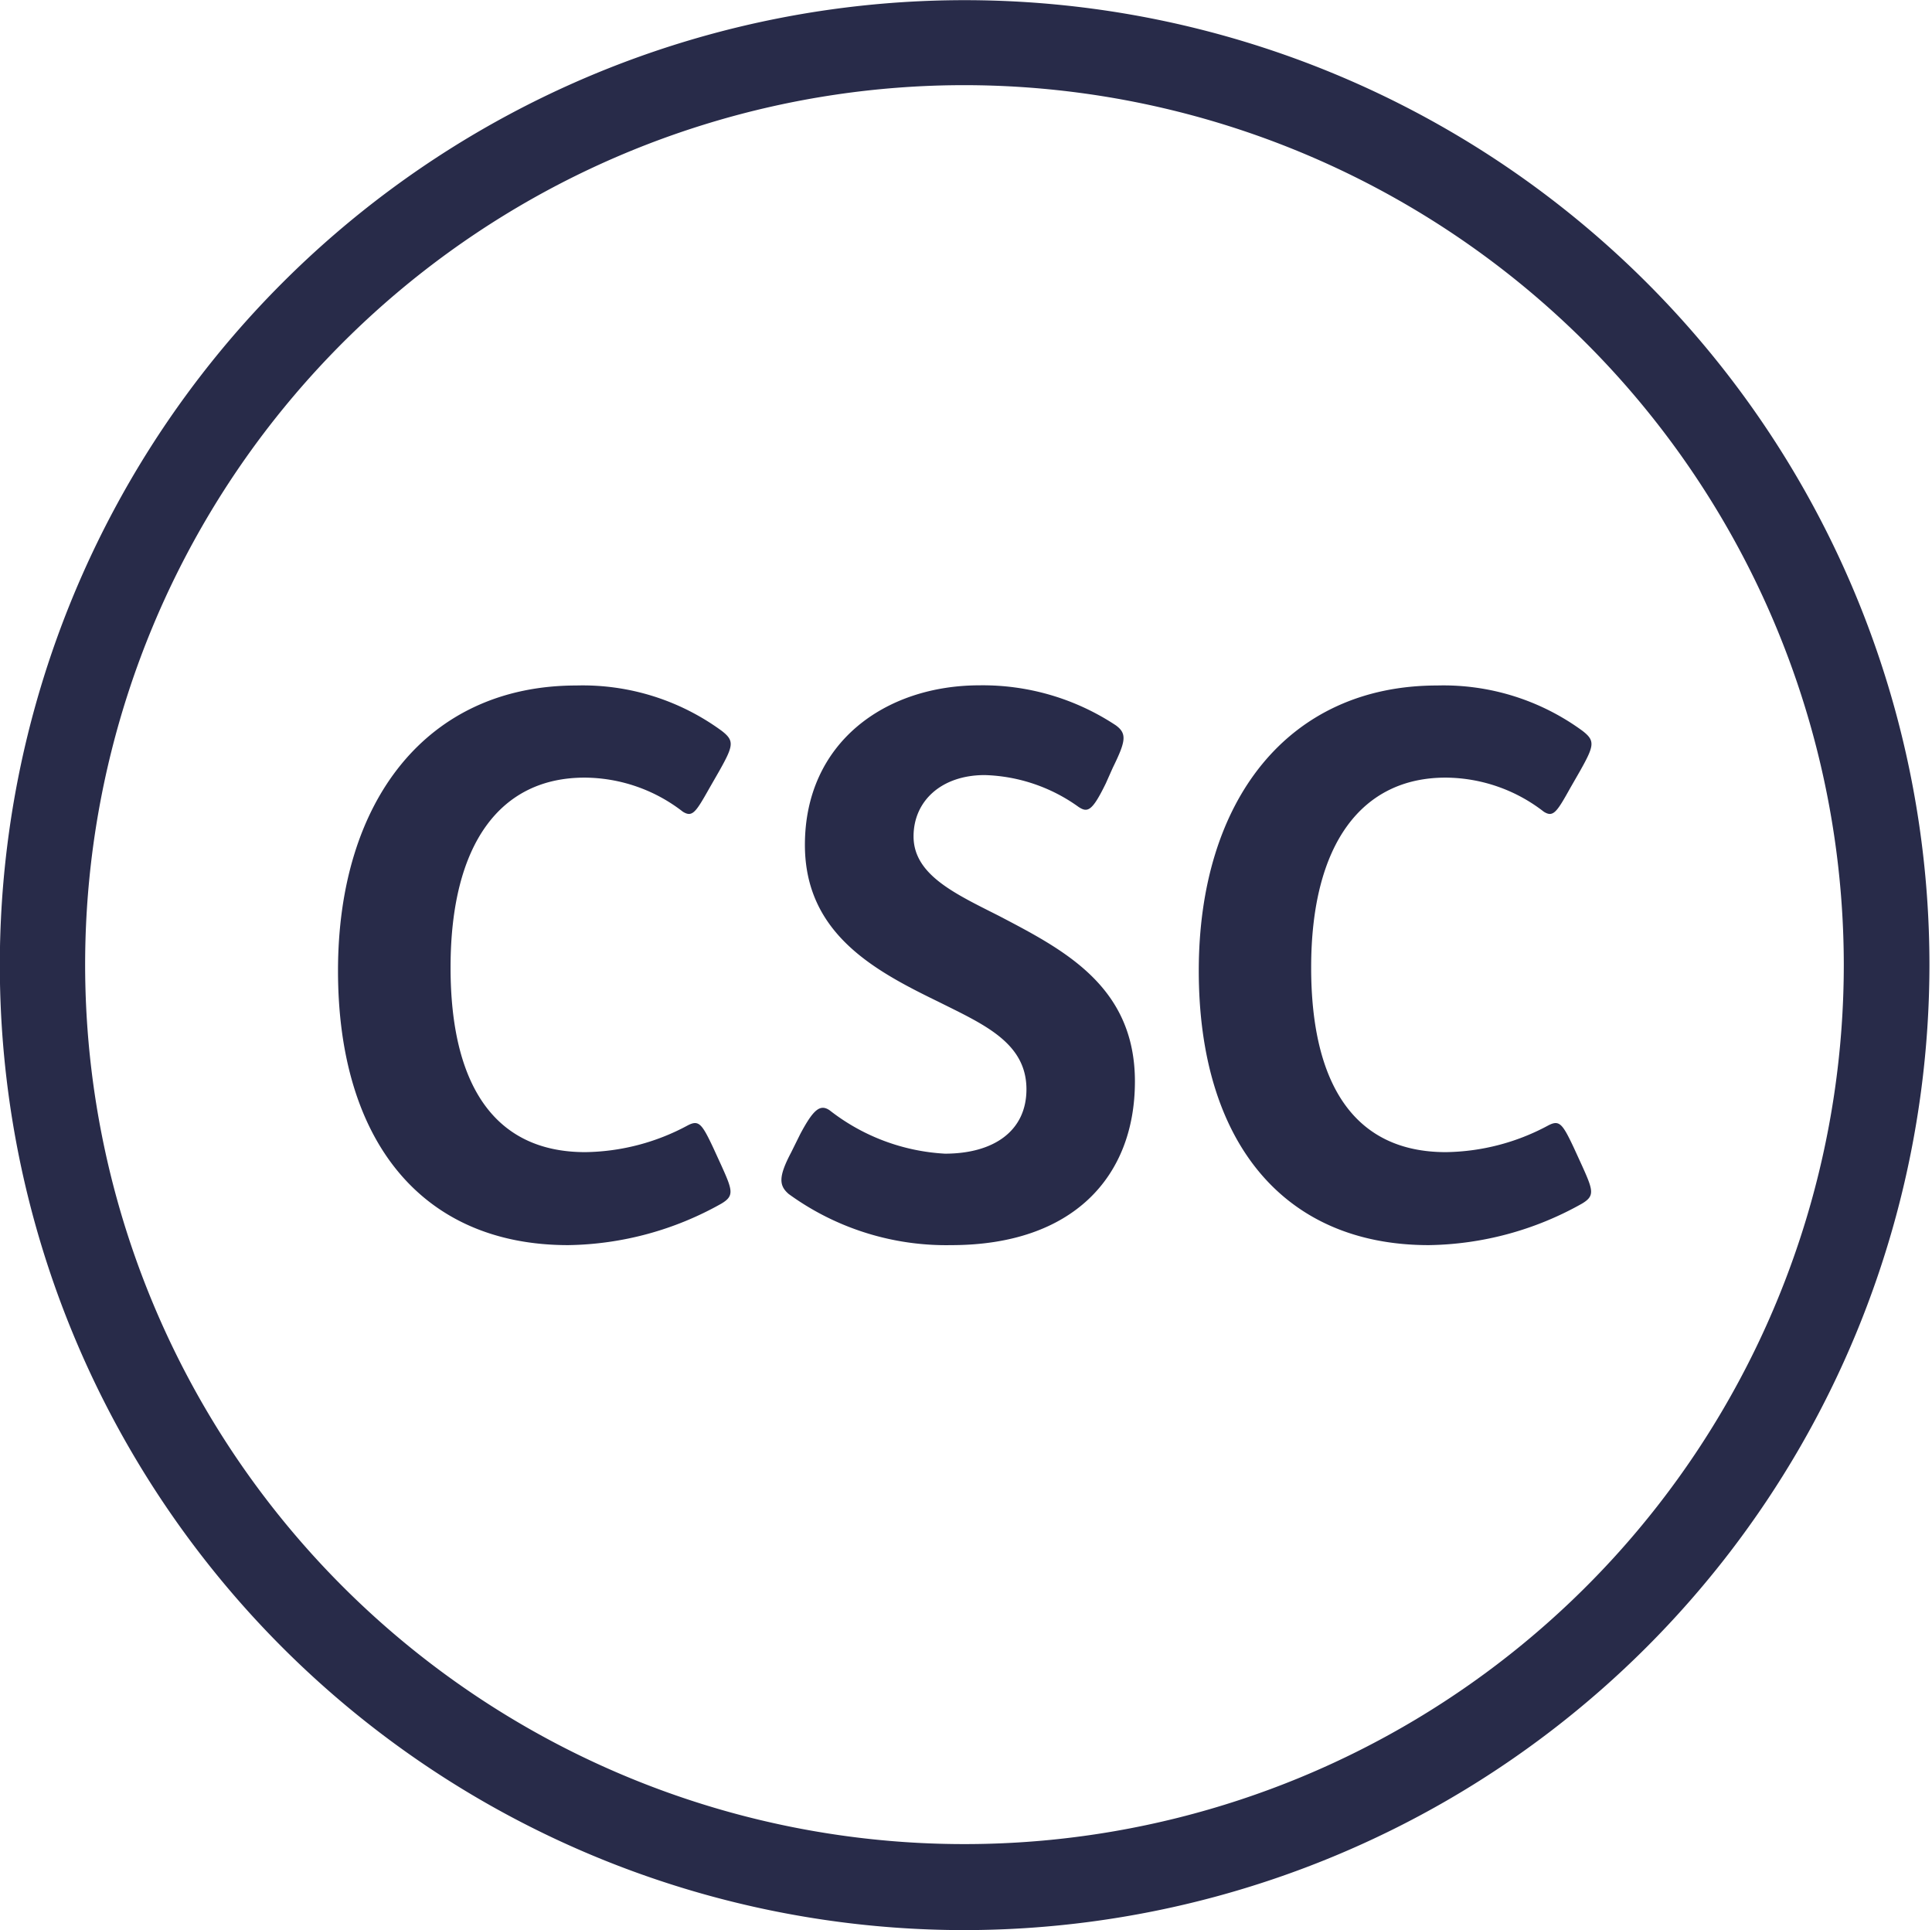
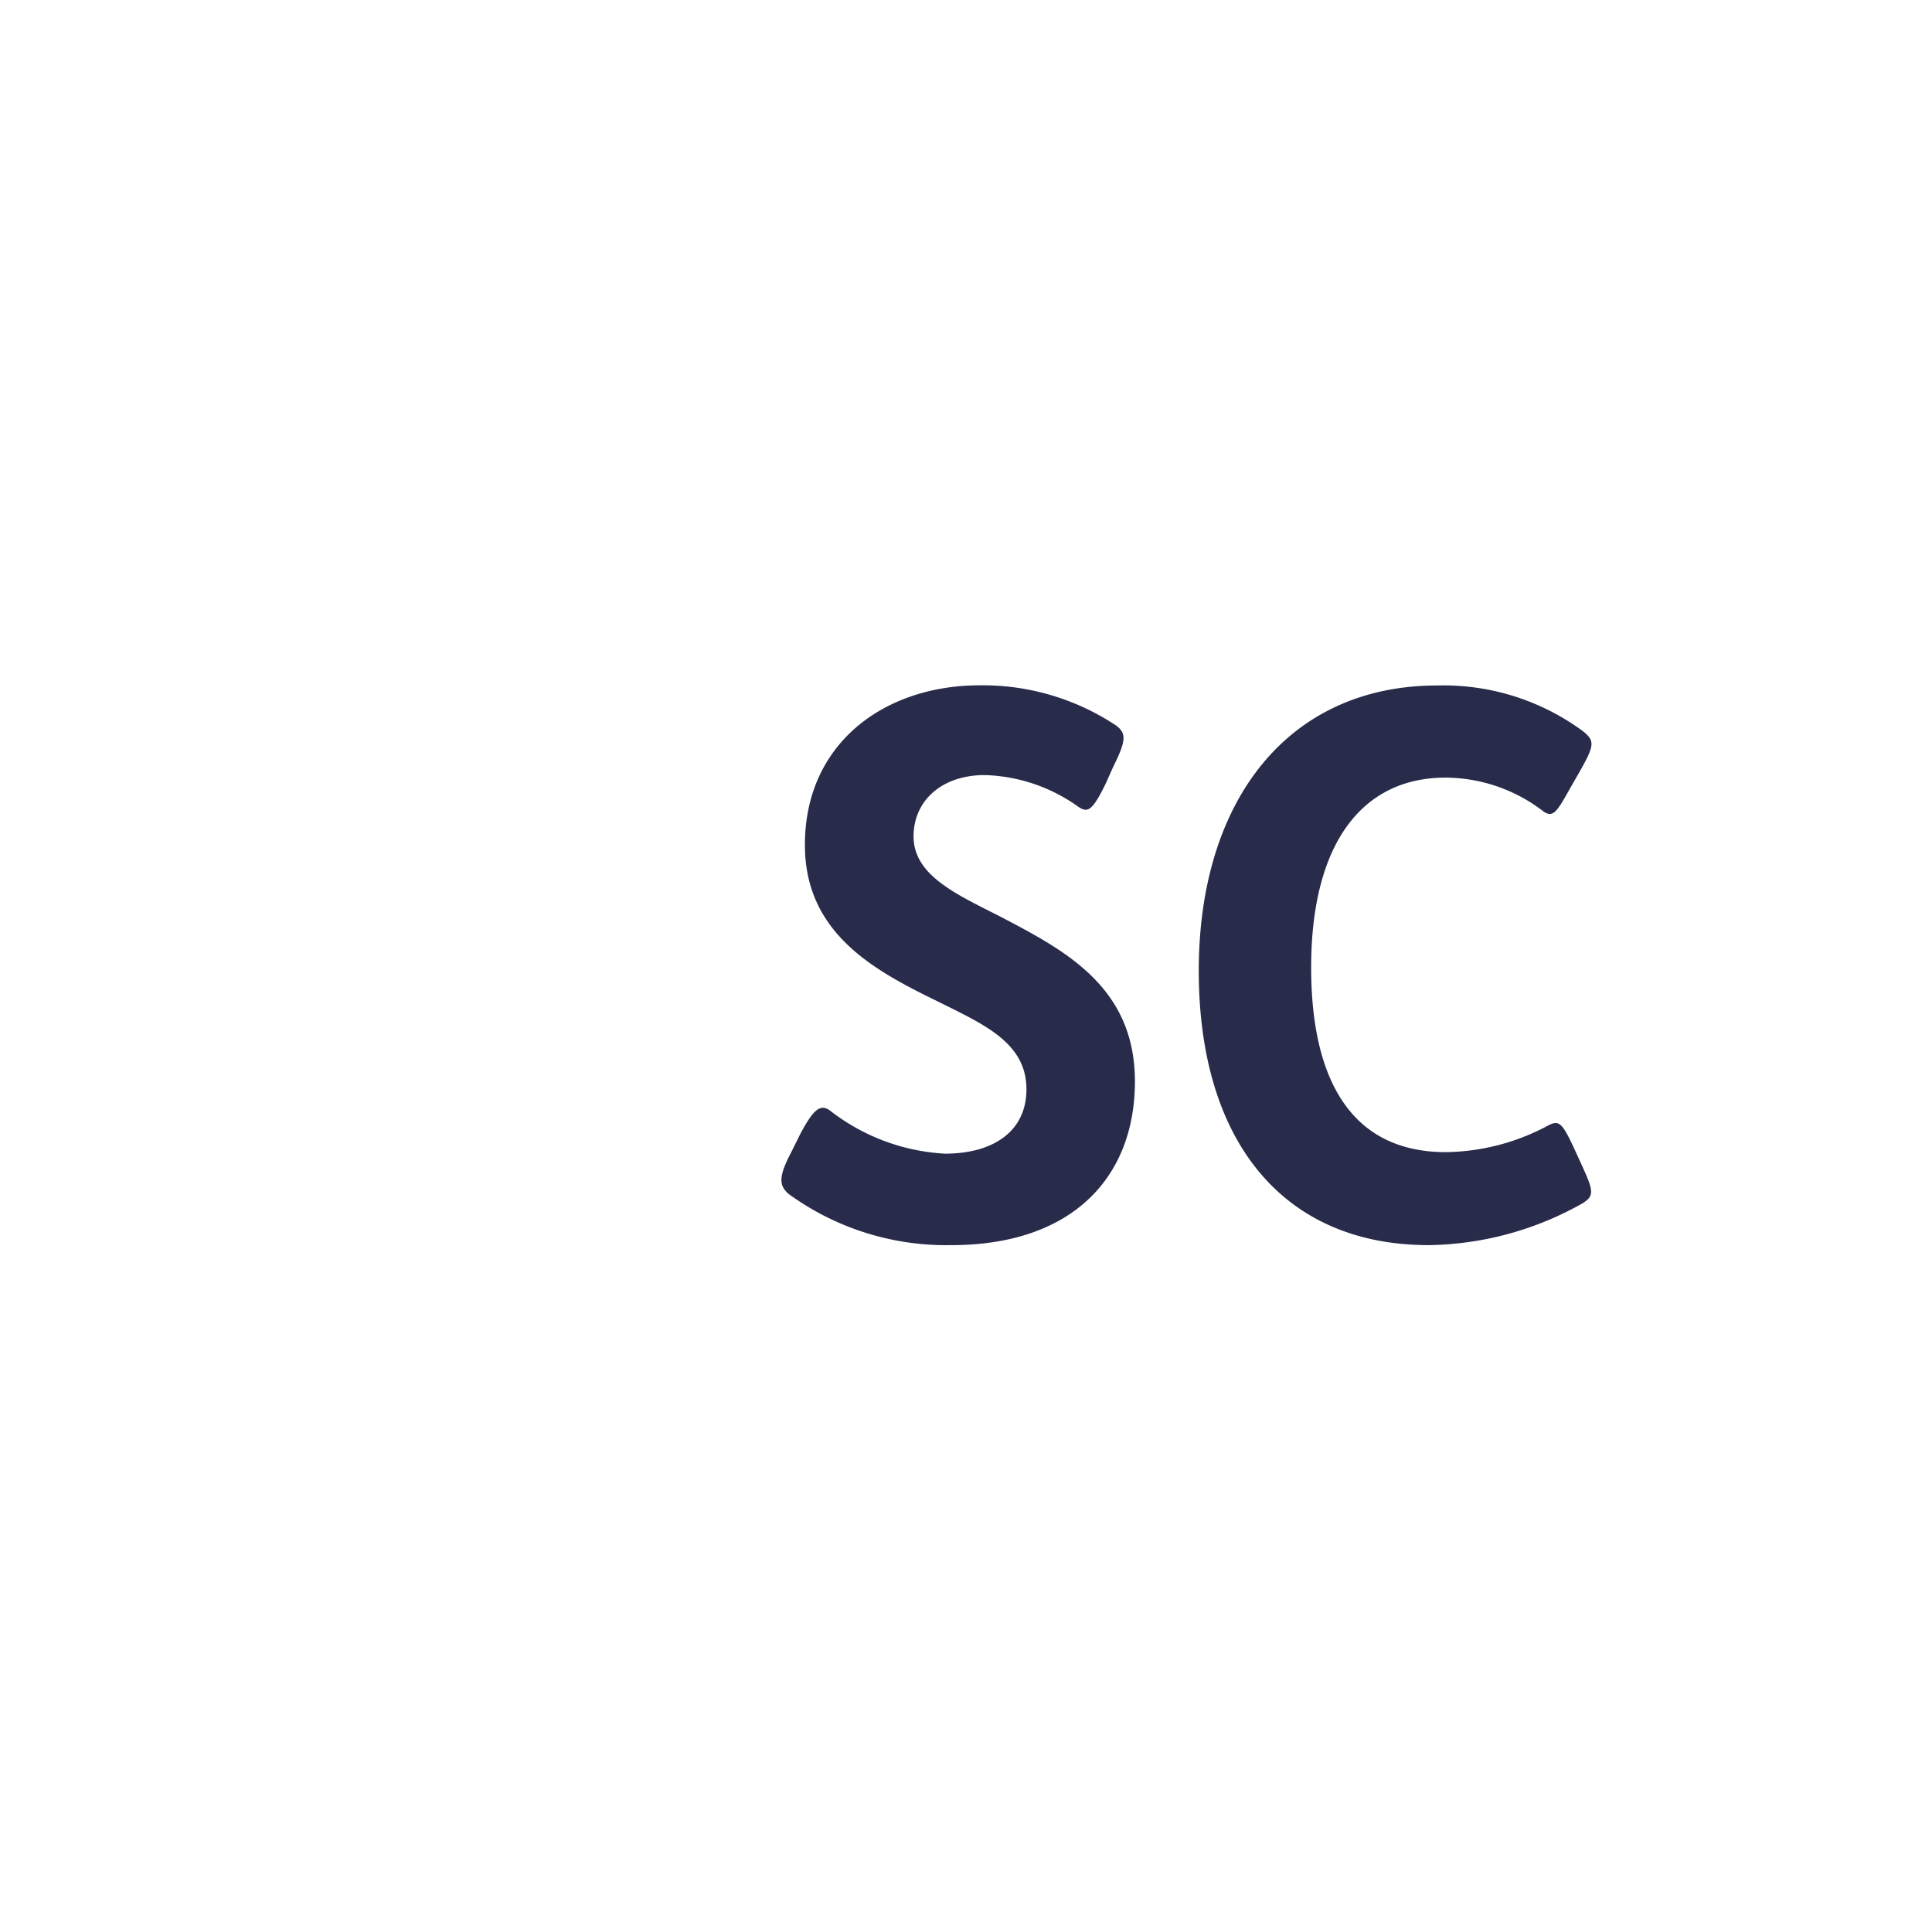
<svg xmlns="http://www.w3.org/2000/svg" viewBox="0 0 113.46 113.33">
  <defs>
    <style>.cls-1{fill:none;}.cls-2{fill:#282b49;}</style>
  </defs>
  <g id="Layer_2" data-name="Layer 2">
    <g id="Layer_1-2" data-name="Layer 1">
-       <circle class="cls-1" cx="56.81" cy="56.65" r="56.65" />
-       <path class="cls-2" d="M41.66,46.28c-.8,1.42-1,1.73-1.56,1.38a9.47,9.47,0,0,0-5.77-2c-4.93,0-7.87,3.86-7.87,11.15,0,6.84,2.54,10.84,7.91,10.84a13,13,0,0,0,6-1.56c.66-.35.84-.13,1.51,1.29l.49,1.07c.66,1.46.75,1.77,0,2.22a18.85,18.85,0,0,1-9,2.44C24.78,73.11,19.85,67,19.85,57s5.24-16.75,14-16.75a13.81,13.81,0,0,1,8.53,2.66c.75.58.71.85-.14,2.36Z" />
      <path class="cls-2" d="M64.94,46c-.8,1.64-1.07,1.73-1.6,1.38a9.91,9.91,0,0,0-5.51-1.87c-2.53,0-4.18,1.51-4.18,3.6,0,2.26,2.45,3.37,5,4.66,3.82,2,8,4.13,8,9.73S63,73.11,55.87,73.11a15.73,15.73,0,0,1-9.55-3c-.57-.49-.62-1,.14-2.44L47,66.58c.76-1.42,1.16-1.78,1.73-1.38a12.06,12.06,0,0,0,6.76,2.54c2.88,0,4.79-1.34,4.79-3.78,0-2.75-2.53-3.82-5.19-5.15-3.74-1.82-7.82-4-7.82-9.2,0-6,4.71-9.37,10.26-9.37a14.16,14.16,0,0,1,8,2.35c.67.49.58.94-.18,2.49Z" />
      <path class="cls-2" d="M92.21,46.28c-.79,1.42-1,1.73-1.55,1.38a9.47,9.47,0,0,0-5.77-2C80,45.66,77,49.52,77,56.81c0,6.84,2.53,10.84,7.91,10.84a13,13,0,0,0,6-1.56c.66-.35.84-.13,1.51,1.29l.49,1.07c.66,1.46.75,1.77,0,2.22a18.85,18.85,0,0,1-9,2.44C75.34,73.11,70.4,67,70.4,57s5.25-16.75,14-16.75a13.81,13.81,0,0,1,8.53,2.66c.75.58.71.85-.14,2.36Z" />
-       <path class="cls-2" d="M56.65,113.33a56.66,56.66,0,1,1,56.66-56.66A56.72,56.72,0,0,1,56.65,113.33ZM56.65,5a51.64,51.64,0,1,0,51.63,51.63A51.69,51.69,0,0,0,56.65,5Z" />
    </g>
  </g>
</svg>